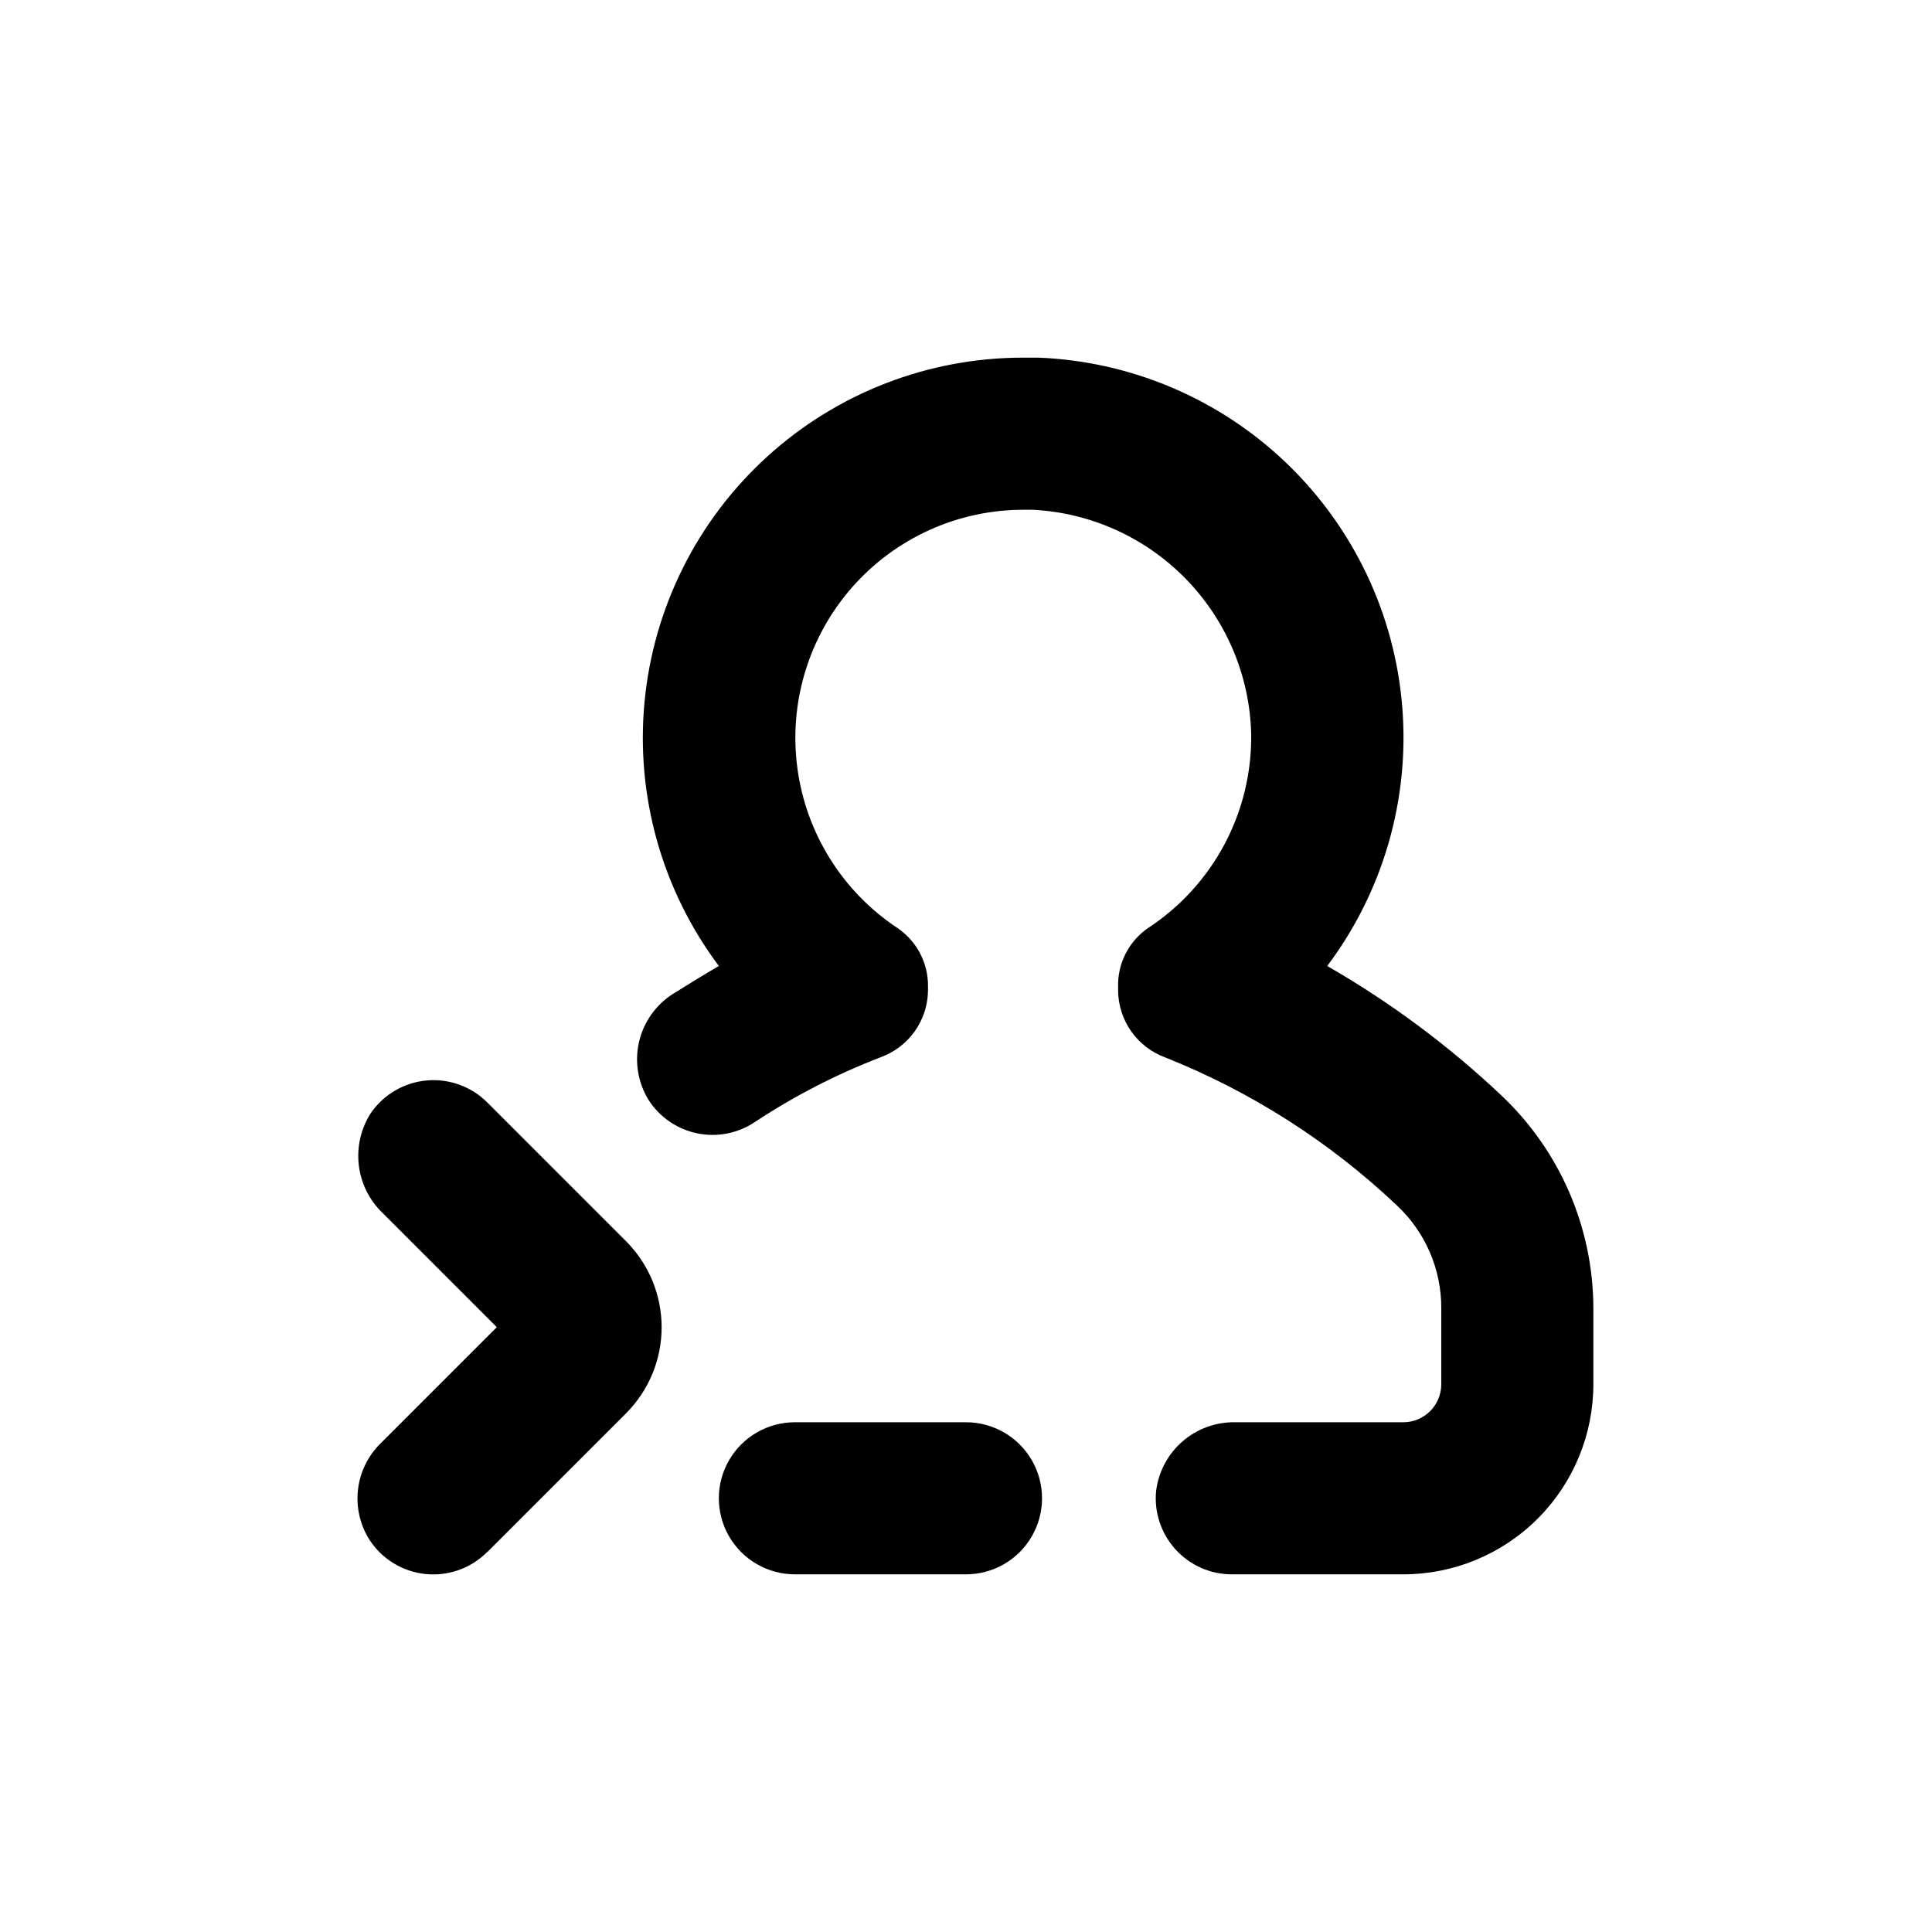
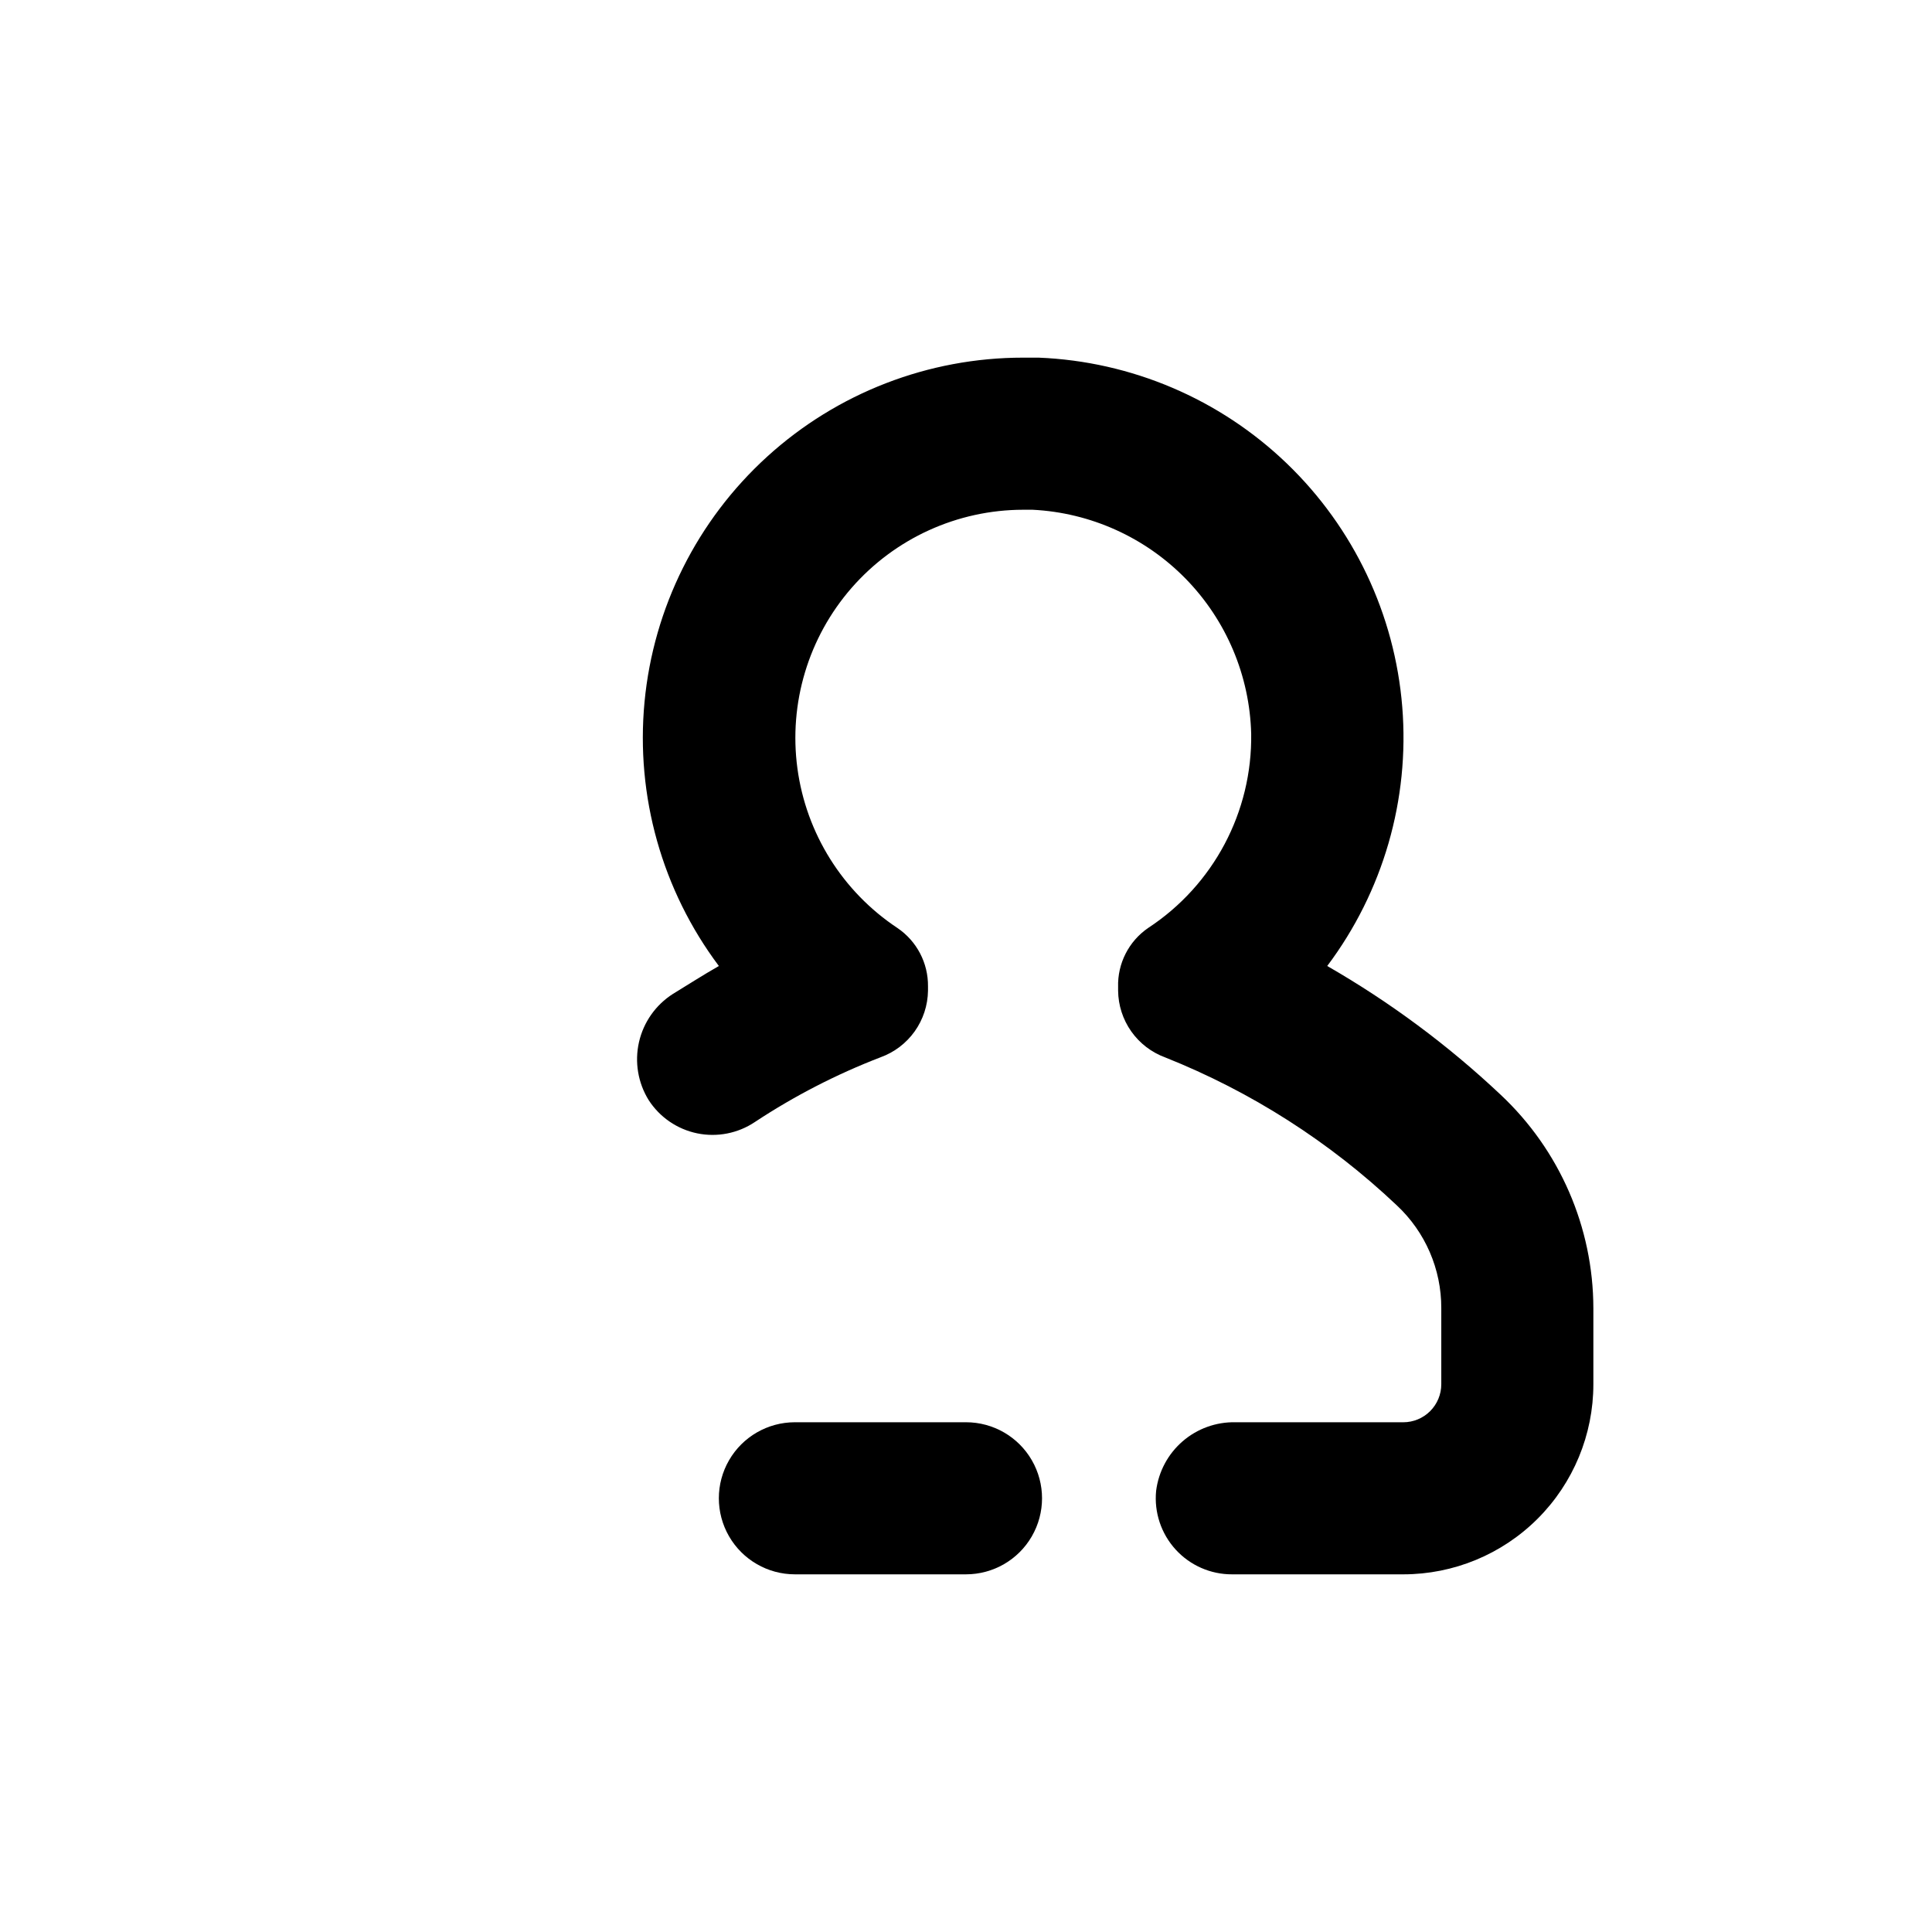
<svg xmlns="http://www.w3.org/2000/svg" fill="#000000" width="800px" height="800px" version="1.1" viewBox="144 144 512 512">
  <g>
    <path d="m400 520.91h-45.344c-7.199 0-13.852 3.84-17.453 10.074s-3.602 13.918 0 20.152 10.254 10.078 17.453 10.078h45.344c7.199 0 13.852-3.844 17.449-10.078 3.602-6.234 3.602-13.918 0-20.152-3.598-6.234-10.25-10.074-17.449-10.074z" />
-     <path d="m273.14 555.32 36.727-36.727v-0.004c6.062-6.055 9.473-14.273 9.473-22.848 0-8.57-3.41-16.789-9.473-22.848l-36.727-36.727c-4.227-4.231-10.113-6.367-16.066-5.832-5.957 0.535-11.367 3.688-14.77 8.602-2.652 4.098-3.789 8.992-3.219 13.84 0.57 4.848 2.812 9.344 6.344 12.711l30.23 30.23-30.73 30.73h-0.004c-3.363 3.273-5.5 7.602-6.047 12.262-0.551 4.66 0.516 9.367 3.023 13.332 3.312 5.113 8.754 8.453 14.812 9.09 6.055 0.637 12.074-1.5 16.375-5.812z" />
    <path d="m515.88 520.91h-44.488c-5.129-0.102-10.117 1.699-13.996 5.059s-6.375 8.035-7.012 13.129c-0.555 5.676 1.32 11.32 5.16 15.535 3.844 4.219 9.289 6.609 14.992 6.582h45.344c13.363 0 26.176-5.309 35.625-14.758 9.449-9.449 14.754-22.262 14.754-35.625v-20.152c-0.039-21.441-8.938-41.914-24.586-56.578-13.93-13.125-29.352-24.57-45.945-34.105 14.793-19.684 21.867-44.098 19.887-68.637-1.977-24.543-12.871-47.508-30.625-64.566-17.754-17.055-41.141-27.023-65.742-28.016h-4.129c-25.078 0-49.25 9.348-67.801 26.223-18.551 16.871-30.141 40.055-32.512 65.02-2.367 24.965 4.656 49.914 19.703 69.977-4.231 2.418-8.312 5.039-12.191 7.406-4.559 2.91-7.781 7.496-8.98 12.766-1.195 5.273-0.27 10.805 2.582 15.395 2.934 4.527 7.559 7.691 12.844 8.781 5.281 1.086 10.781 0.012 15.266-2.988 10.465-6.914 21.648-12.676 33.355-17.18 3.633-1.316 6.777-3.711 9.02-6.859 2.238-3.148 3.469-6.906 3.523-10.773v-1.16 0.004c0.066-6.191-2.981-12-8.109-15.469-14.52-9.629-24.176-25.051-26.5-42.316s2.914-34.691 14.367-47.816c11.453-13.125 28.012-20.672 45.434-20.703h2.519c15.359 0.77 29.859 7.309 40.605 18.312 10.742 11.004 16.934 25.66 17.332 41.035 0.316 20.707-9.988 40.137-27.309 51.488-5.144 3.527-8.145 9.434-7.957 15.668v0.957c0.039 3.867 1.258 7.633 3.488 10.793 2.231 3.156 5.371 5.562 9.004 6.891 22.754 9.062 43.578 22.363 61.363 39.199 7.551 7.047 11.824 16.926 11.789 27.254v20.152c0 2.672-1.059 5.234-2.949 7.125-1.891 1.891-4.453 2.953-7.125 2.953z" />
  </g>
</svg>